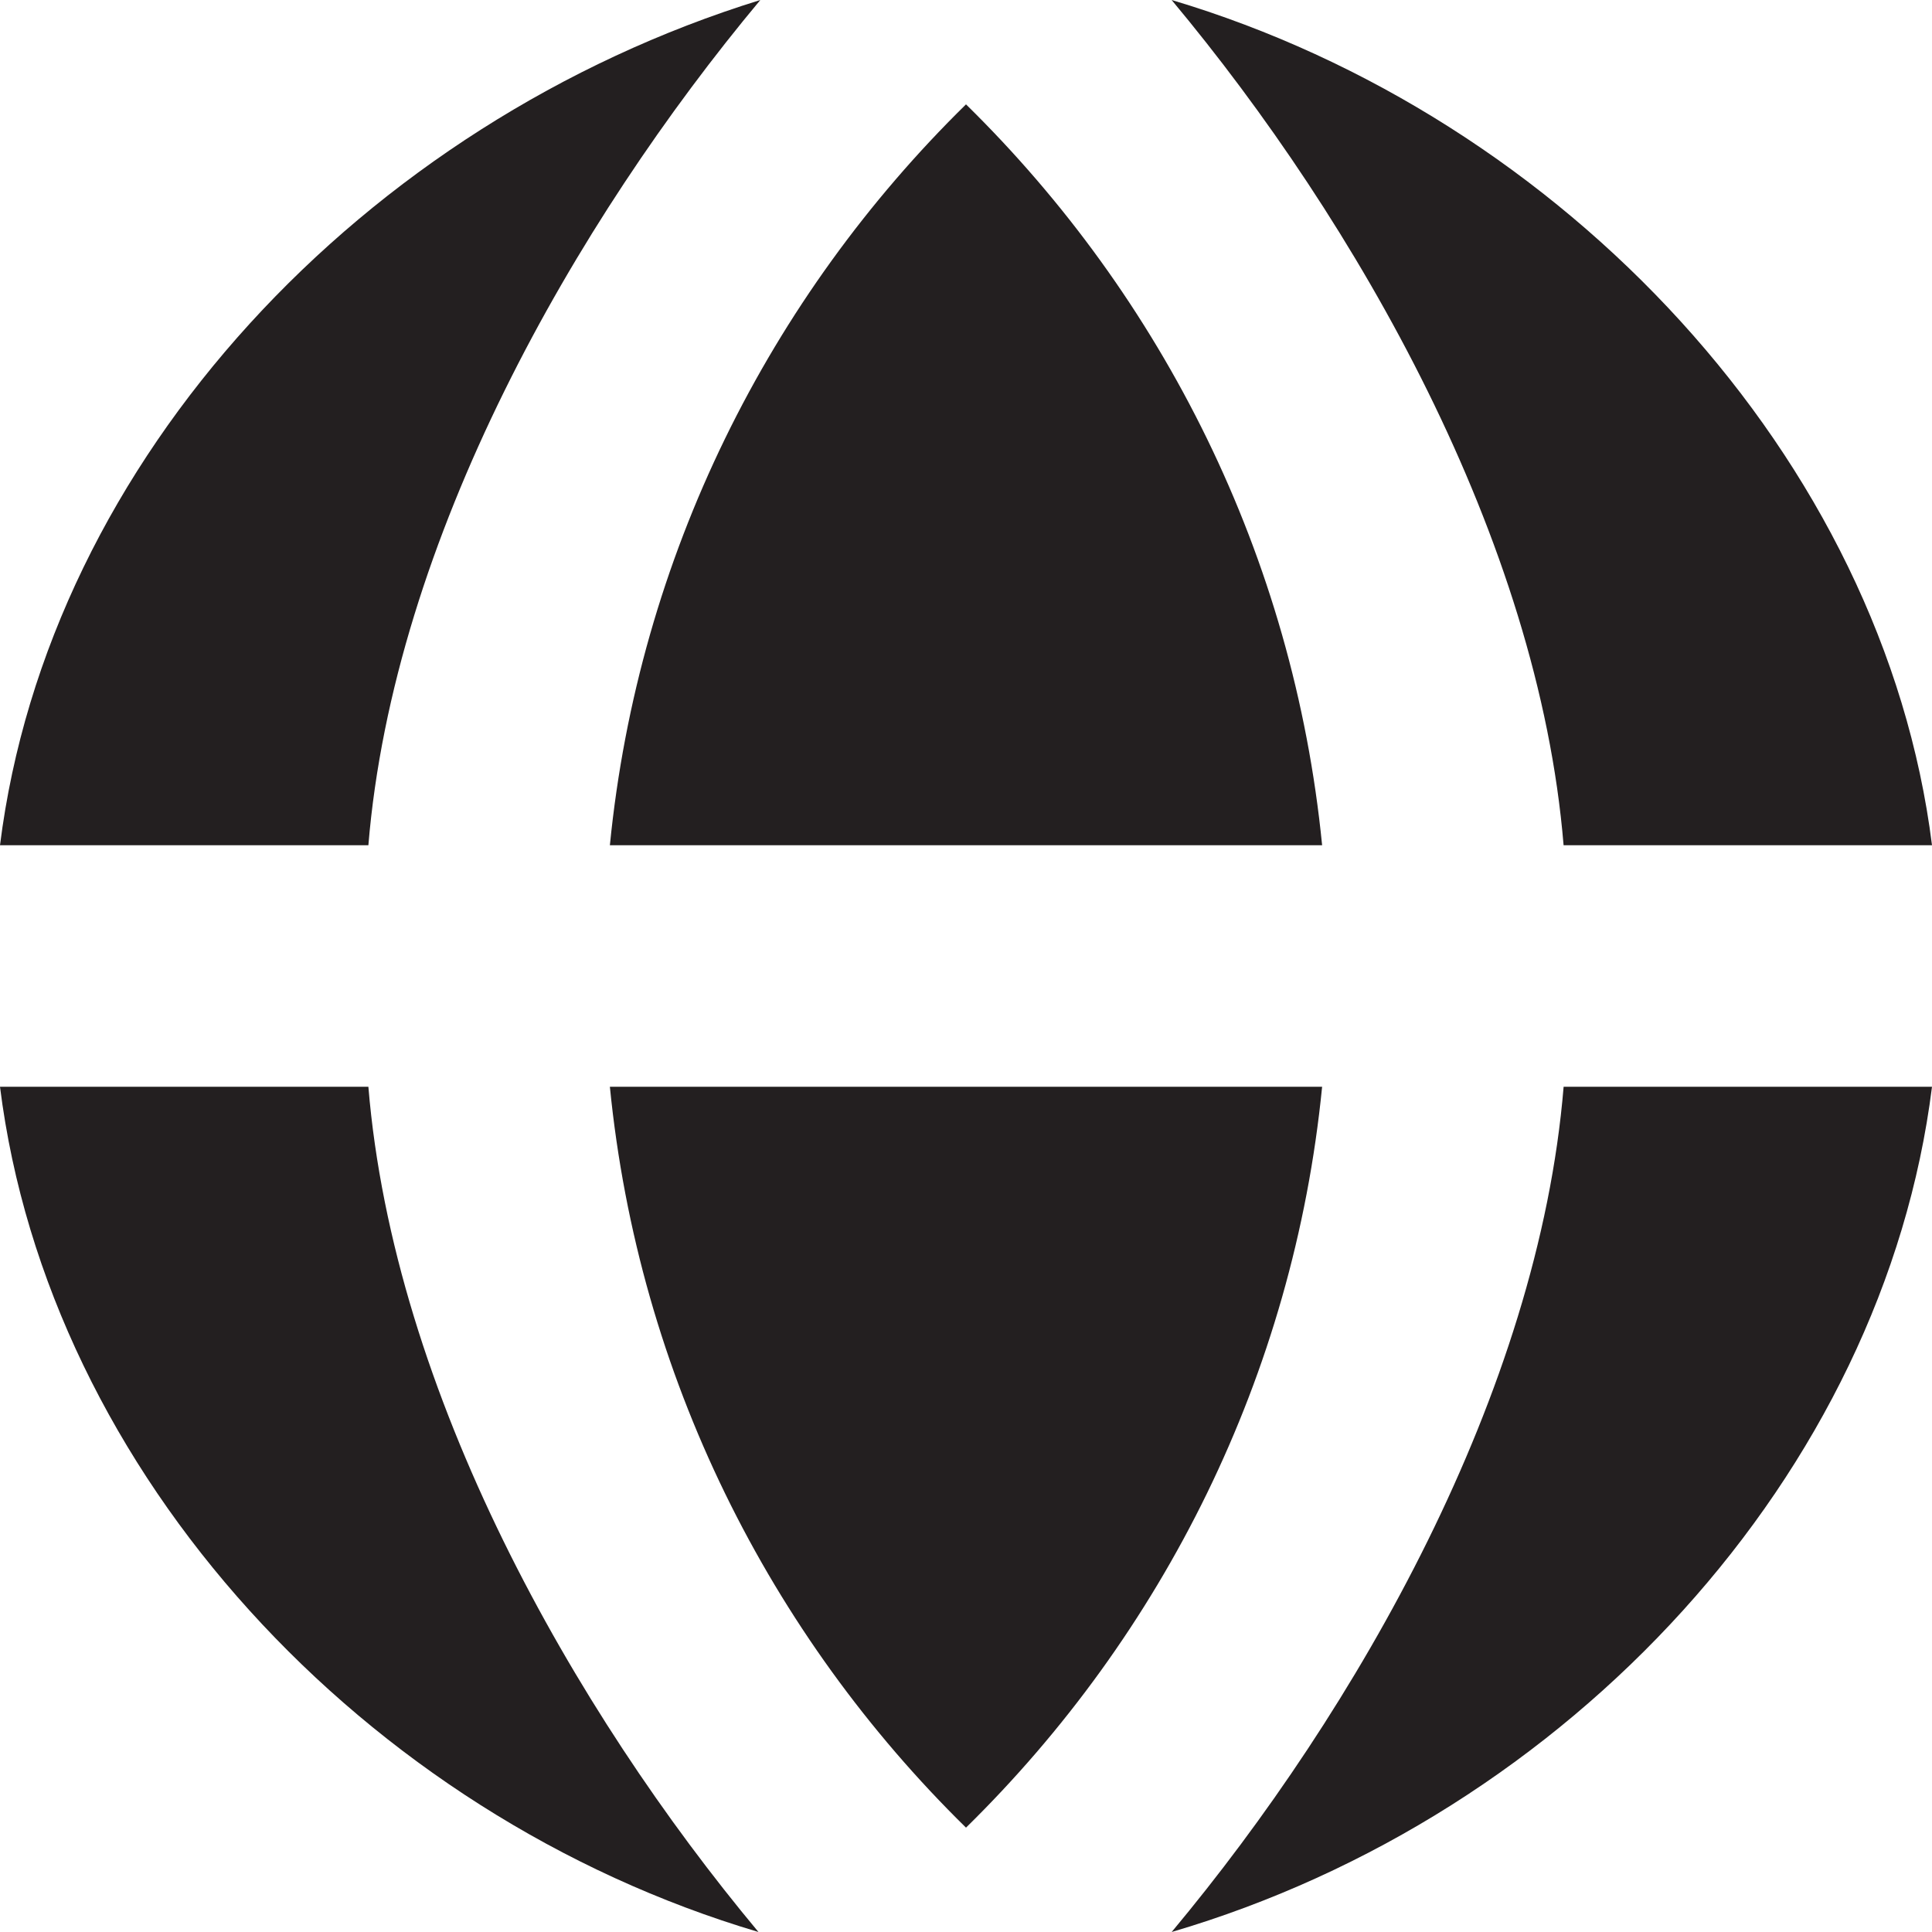
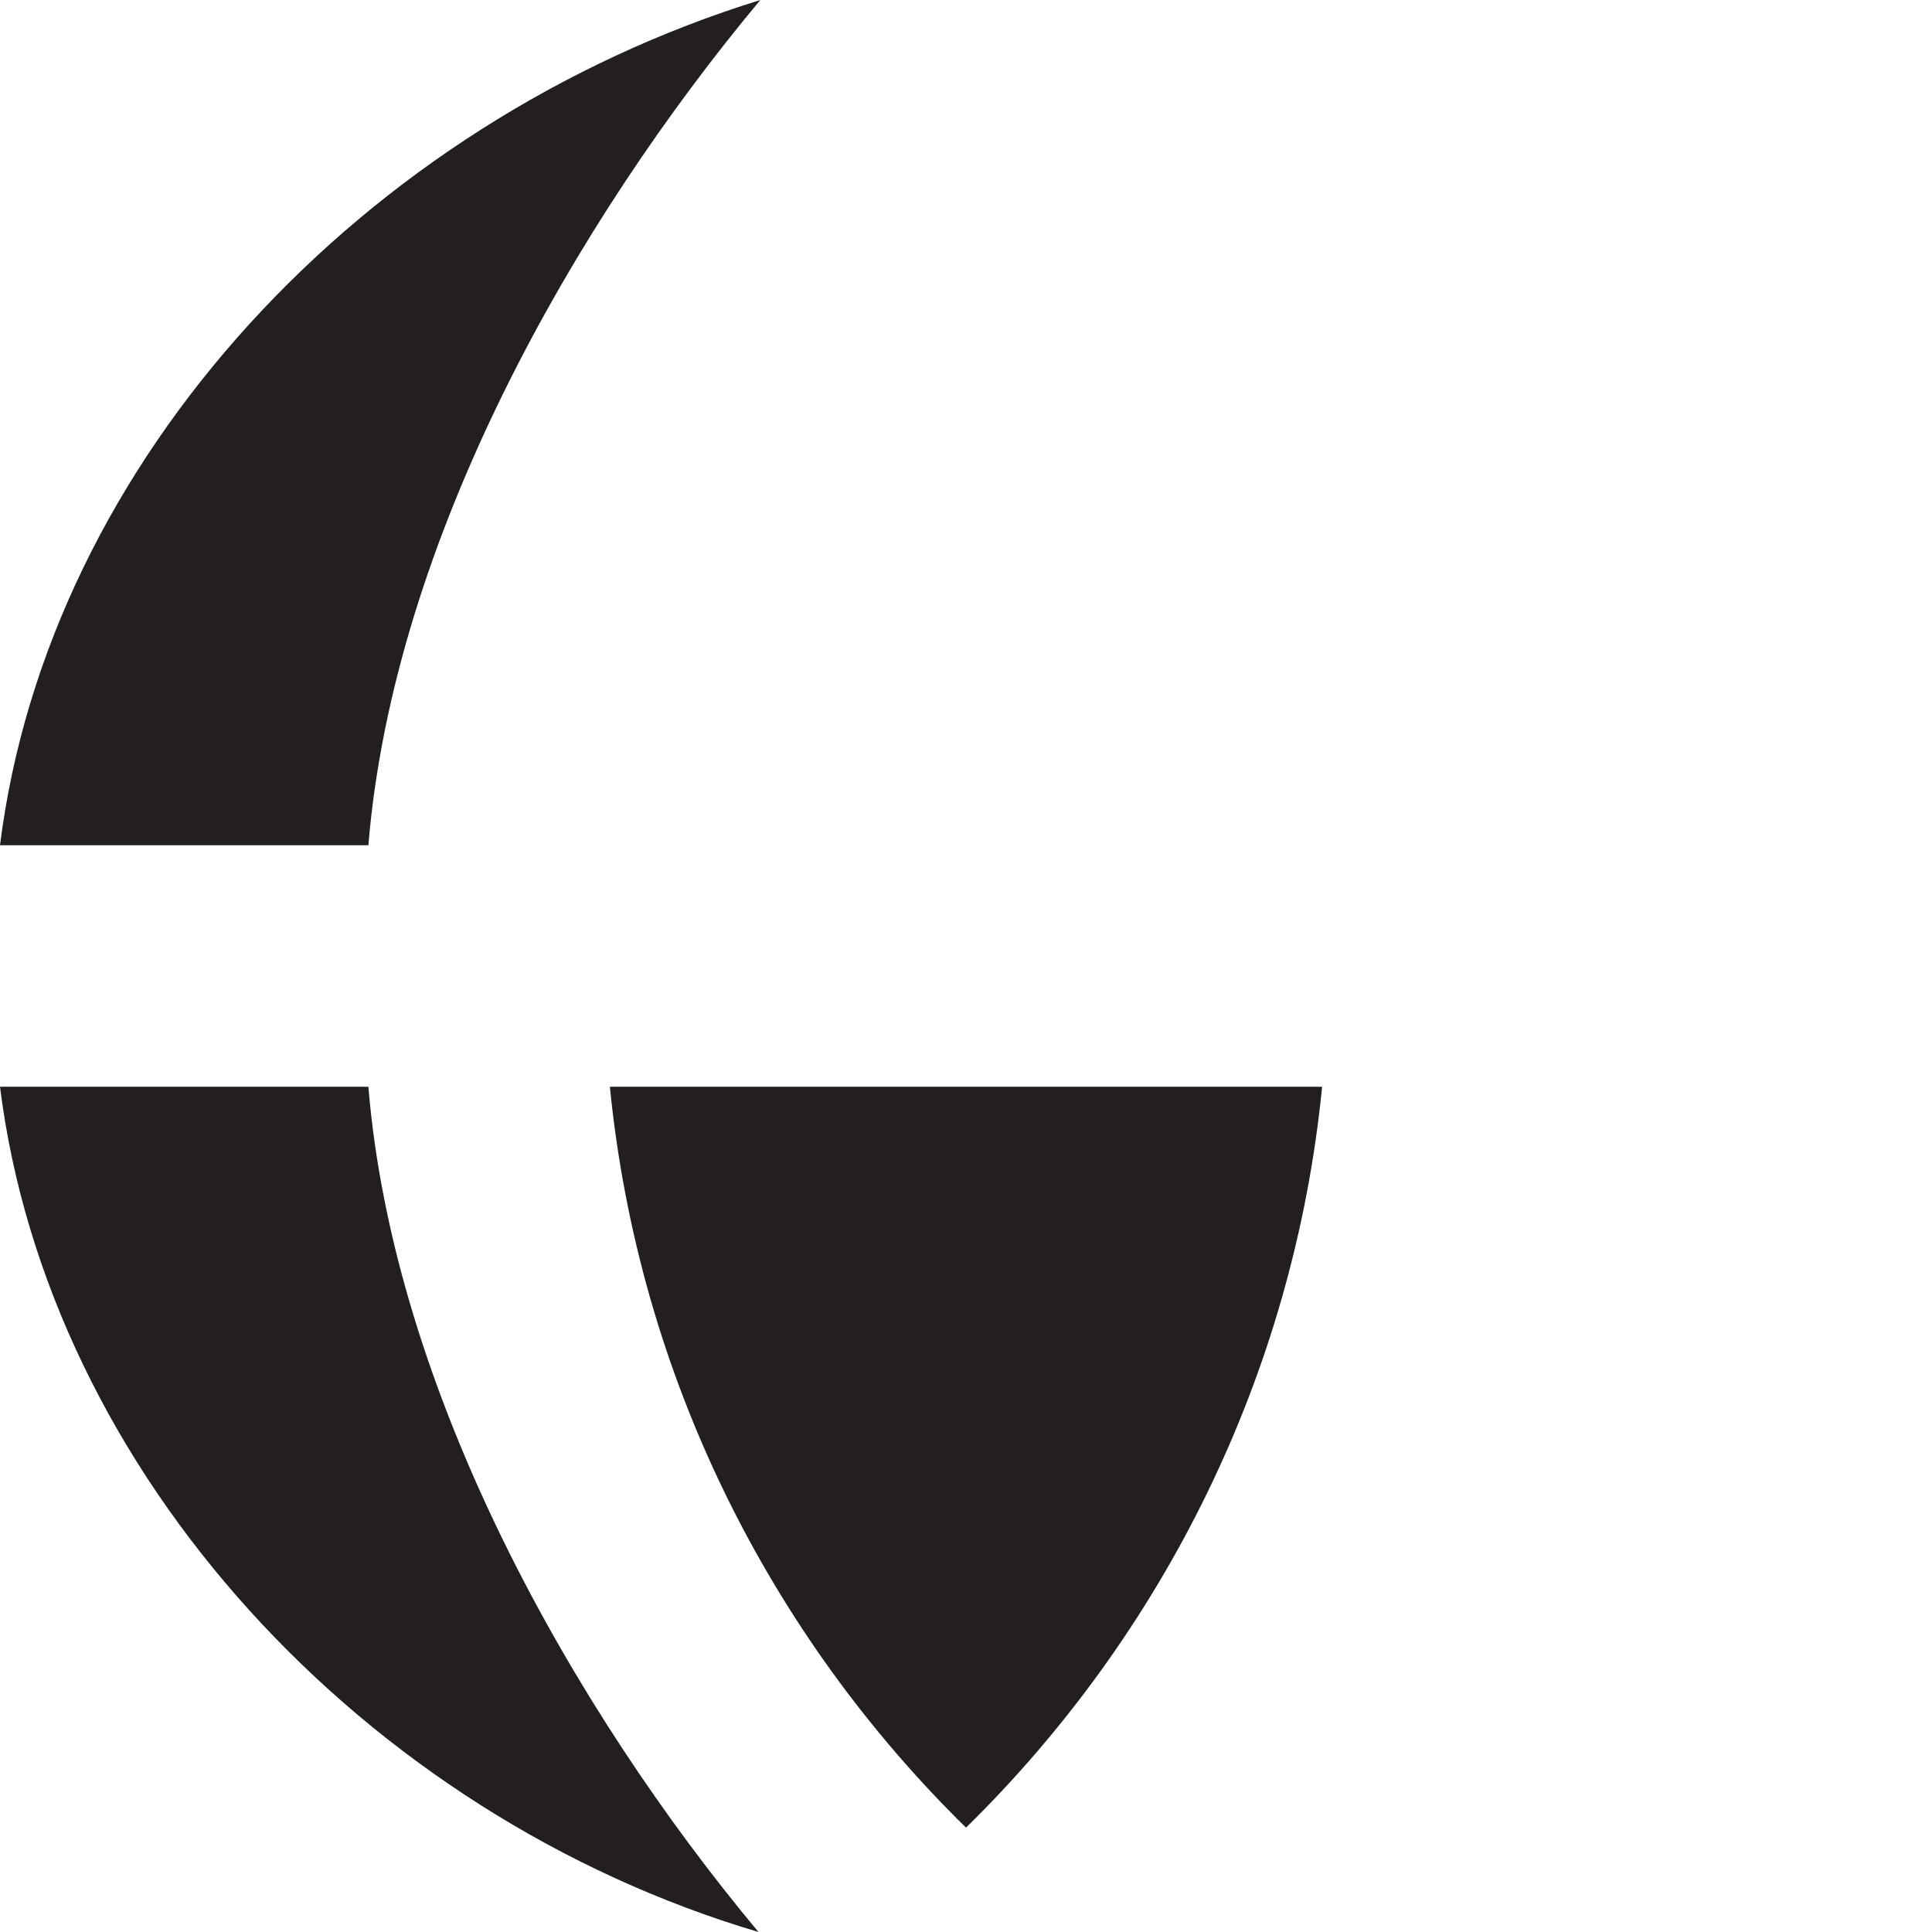
<svg xmlns="http://www.w3.org/2000/svg" version="1.0" id="Layer_1" width="800px" height="800px" viewBox="0 0 64 64" enable-background="new 0 0 64 64" xml:space="preserve">
  <g>
-     <path fill="#231F20" d="M32,3.457C25.496,9.84,21.152,18.418,20.203,28h23.594C42.848,18.418,38.504,9.84,32,3.457z" />
-     <path fill="#231F20" d="M38.812,0c6.148,7.367,12.148,17.871,12.984,28H64C62.398,15.195,51.812,3.875,38.812,0z" />
    <path fill="#231F20" d="M20.203,36C21.152,45.582,25.496,54.16,32,60.543C38.504,54.16,42.848,45.582,43.797,36H20.203z" />
    <path fill="#231F20" d="M0,28h12.203c0.836-10.129,6.836-20.633,12.984-28C12.062,4.062,1.602,15.195,0,28z" />
    <path fill="#231F20" d="M25.125,64c-6.148-7.367-12.086-17.871-12.922-28H0C1.602,48.805,12.062,60.125,25.125,64z" />
-     <path fill="#231F20" d="M64,36H51.797c-0.836,10.129-6.836,20.633-12.984,28C52,60.125,62.398,48.805,64,36z" />
  </g>
</svg>